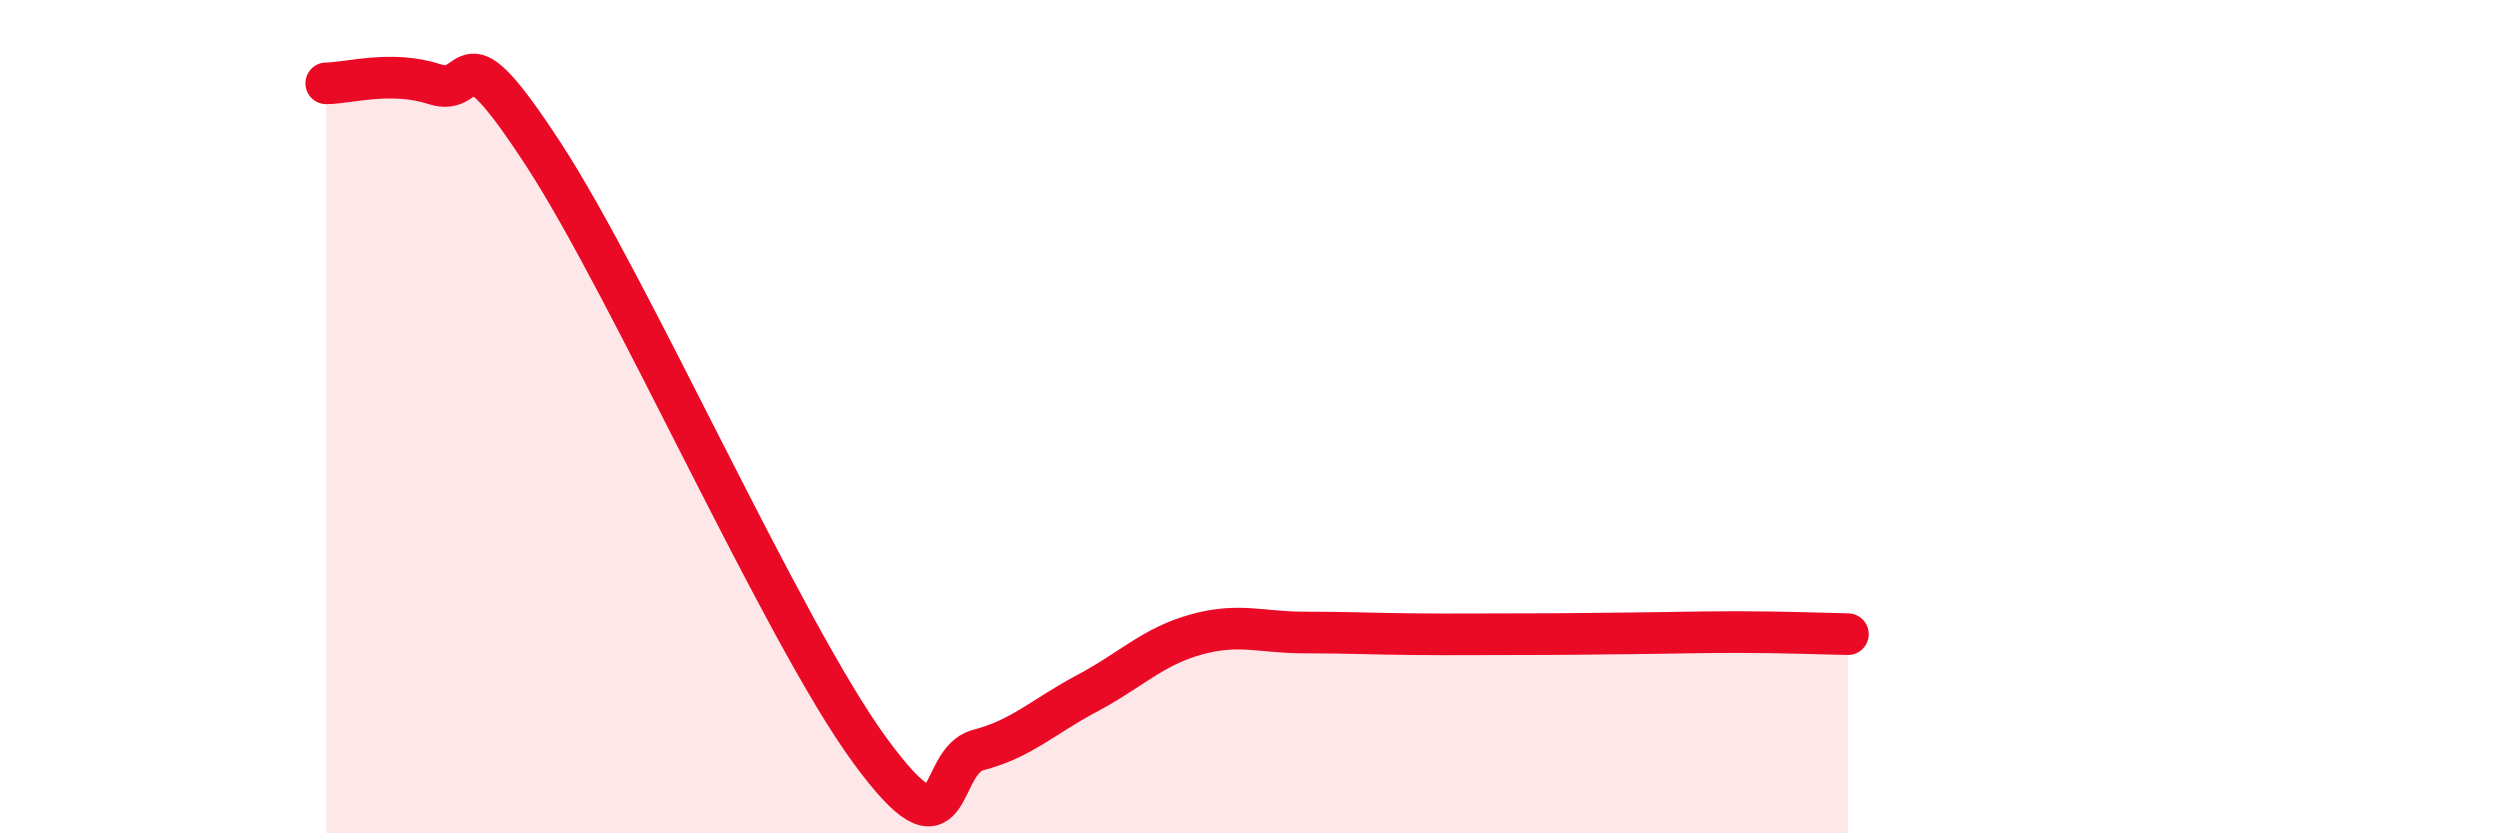
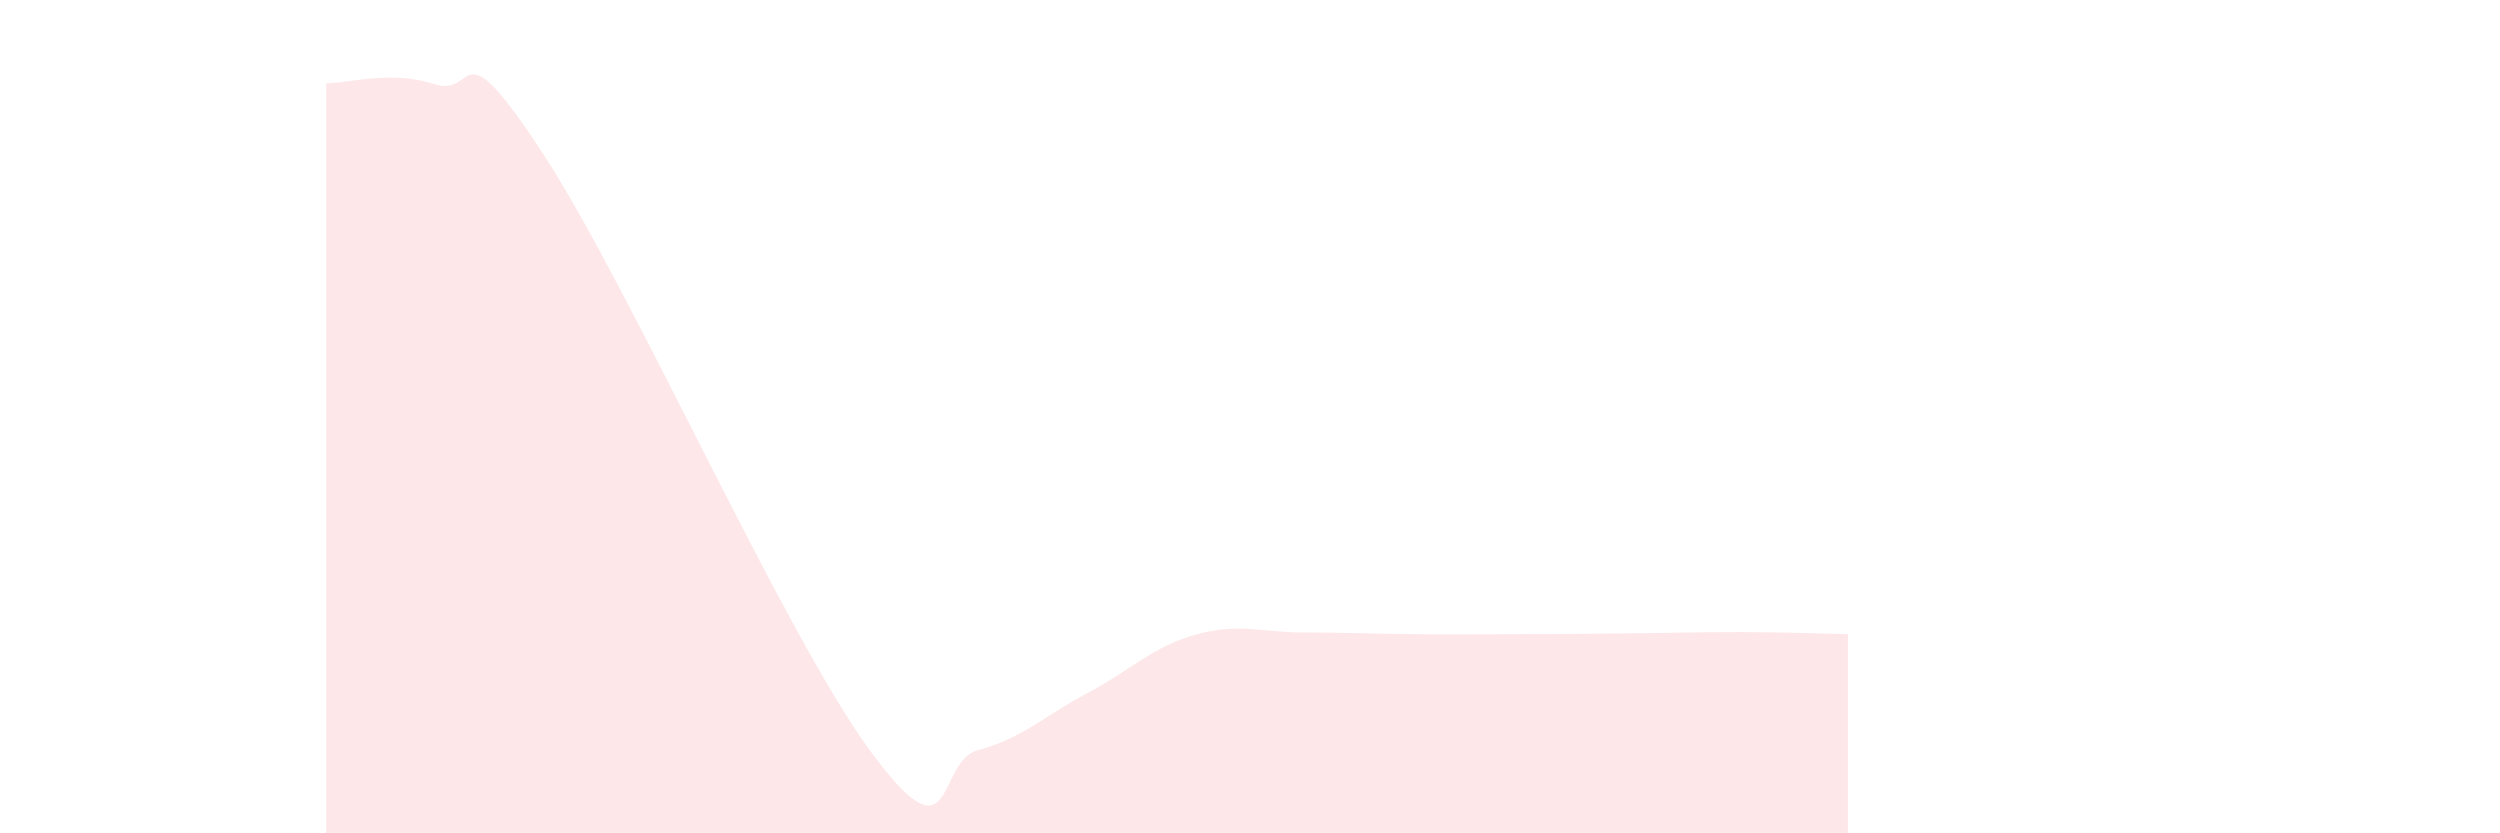
<svg xmlns="http://www.w3.org/2000/svg" width="60" height="20" viewBox="0 0 60 20">
  <path d="M 7.83,2 C 8.35,2 9.39,1.68 10.43,2.02 C 11.47,2.36 10.95,0.5 13.04,3.7 C 15.13,6.9 18.78,15.14 20.87,18 C 22.96,20.86 22.44,18.27 23.48,18 C 24.52,17.73 25.05,17.19 26.09,16.64 C 27.13,16.09 27.66,15.52 28.7,15.23 C 29.74,14.94 30.26,15.18 31.3,15.18 C 32.34,15.18 32.87,15.21 33.91,15.22 C 34.95,15.23 35.48,15.22 36.52,15.22 C 37.56,15.22 38.09,15.21 39.13,15.2 C 40.17,15.19 40.7,15.17 41.74,15.17 C 42.78,15.17 43.83,15.21 44.35,15.22L44.35 20L7.83 20Z" fill="#EB0A25" opacity="0.1" stroke-linecap="round" stroke-linejoin="round" />
-   <path d="M 7.83,2 C 8.35,2 9.39,1.68 10.43,2.02 C 11.47,2.36 10.95,0.5 13.04,3.7 C 15.13,6.9 18.78,15.14 20.87,18 C 22.96,20.86 22.44,18.27 23.48,18 C 24.52,17.73 25.05,17.19 26.09,16.64 C 27.13,16.09 27.66,15.52 28.7,15.23 C 29.74,14.94 30.26,15.18 31.3,15.18 C 32.34,15.18 32.87,15.21 33.91,15.22 C 34.95,15.23 35.48,15.22 36.52,15.22 C 37.56,15.22 38.09,15.21 39.13,15.2 C 40.17,15.19 40.7,15.17 41.74,15.17 C 42.78,15.17 43.83,15.21 44.35,15.22" stroke="#EB0A25" stroke-width="1" fill="none" stroke-linecap="round" stroke-linejoin="round" />
</svg>